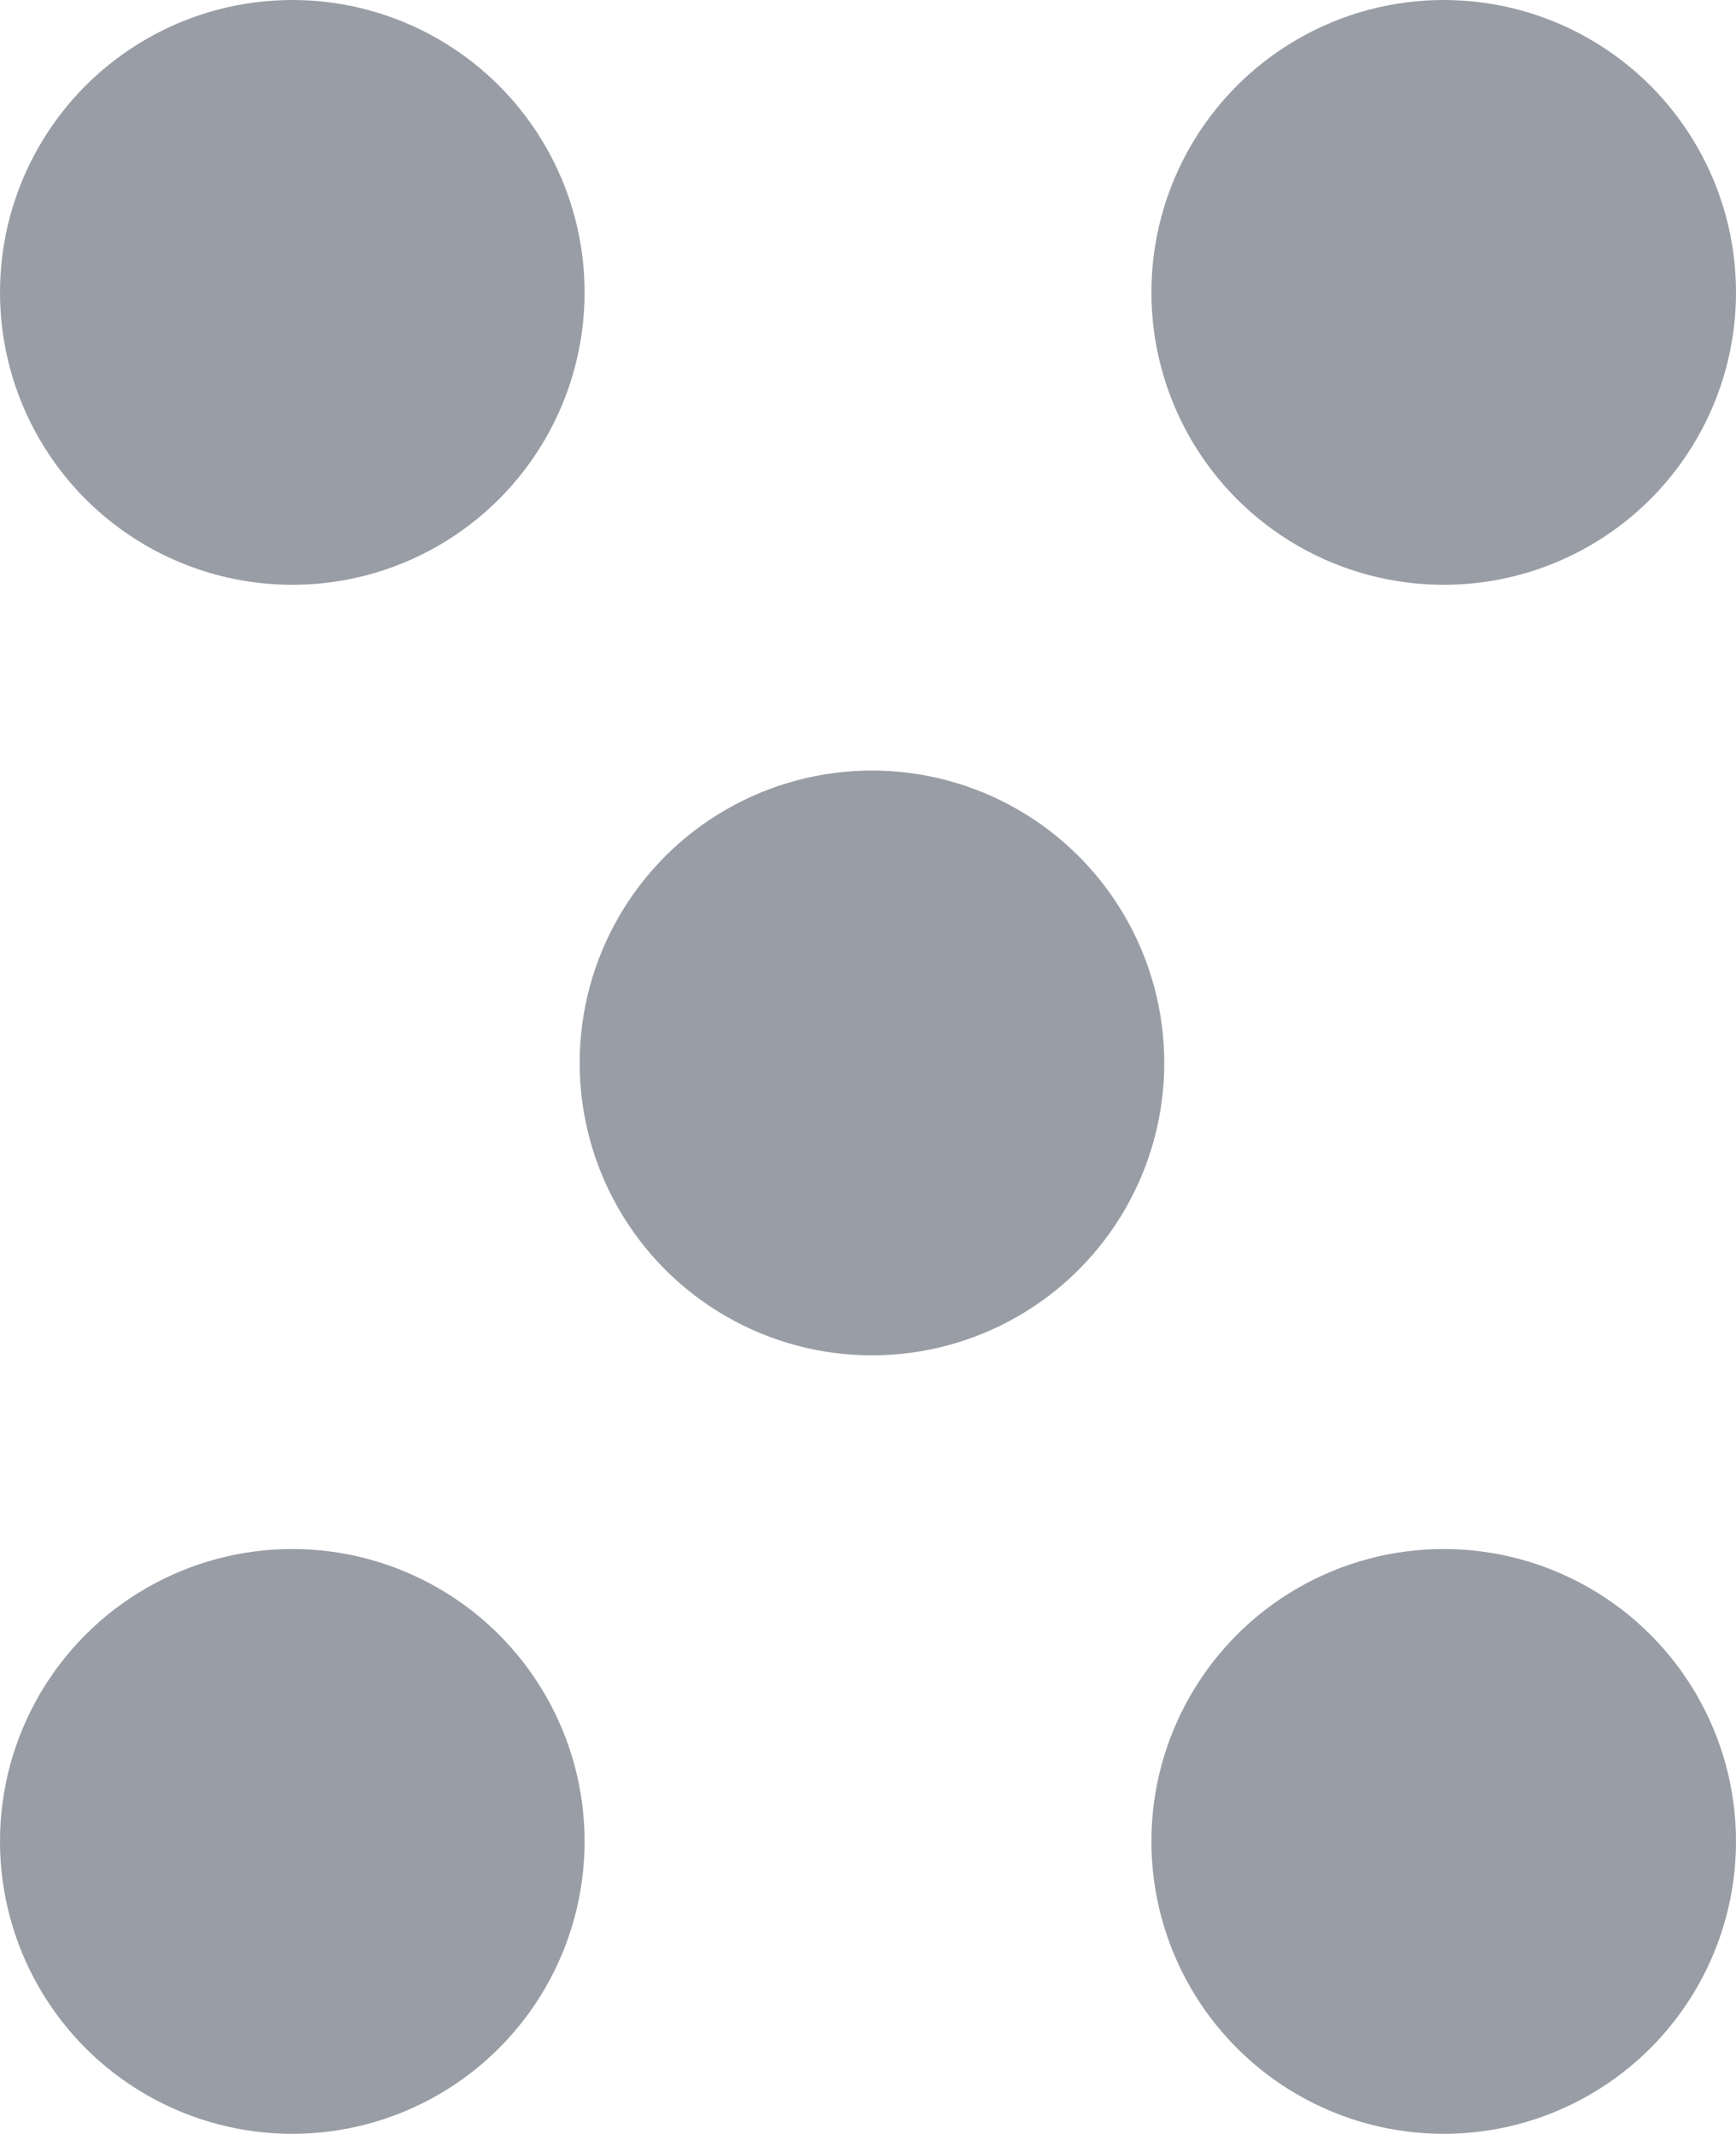
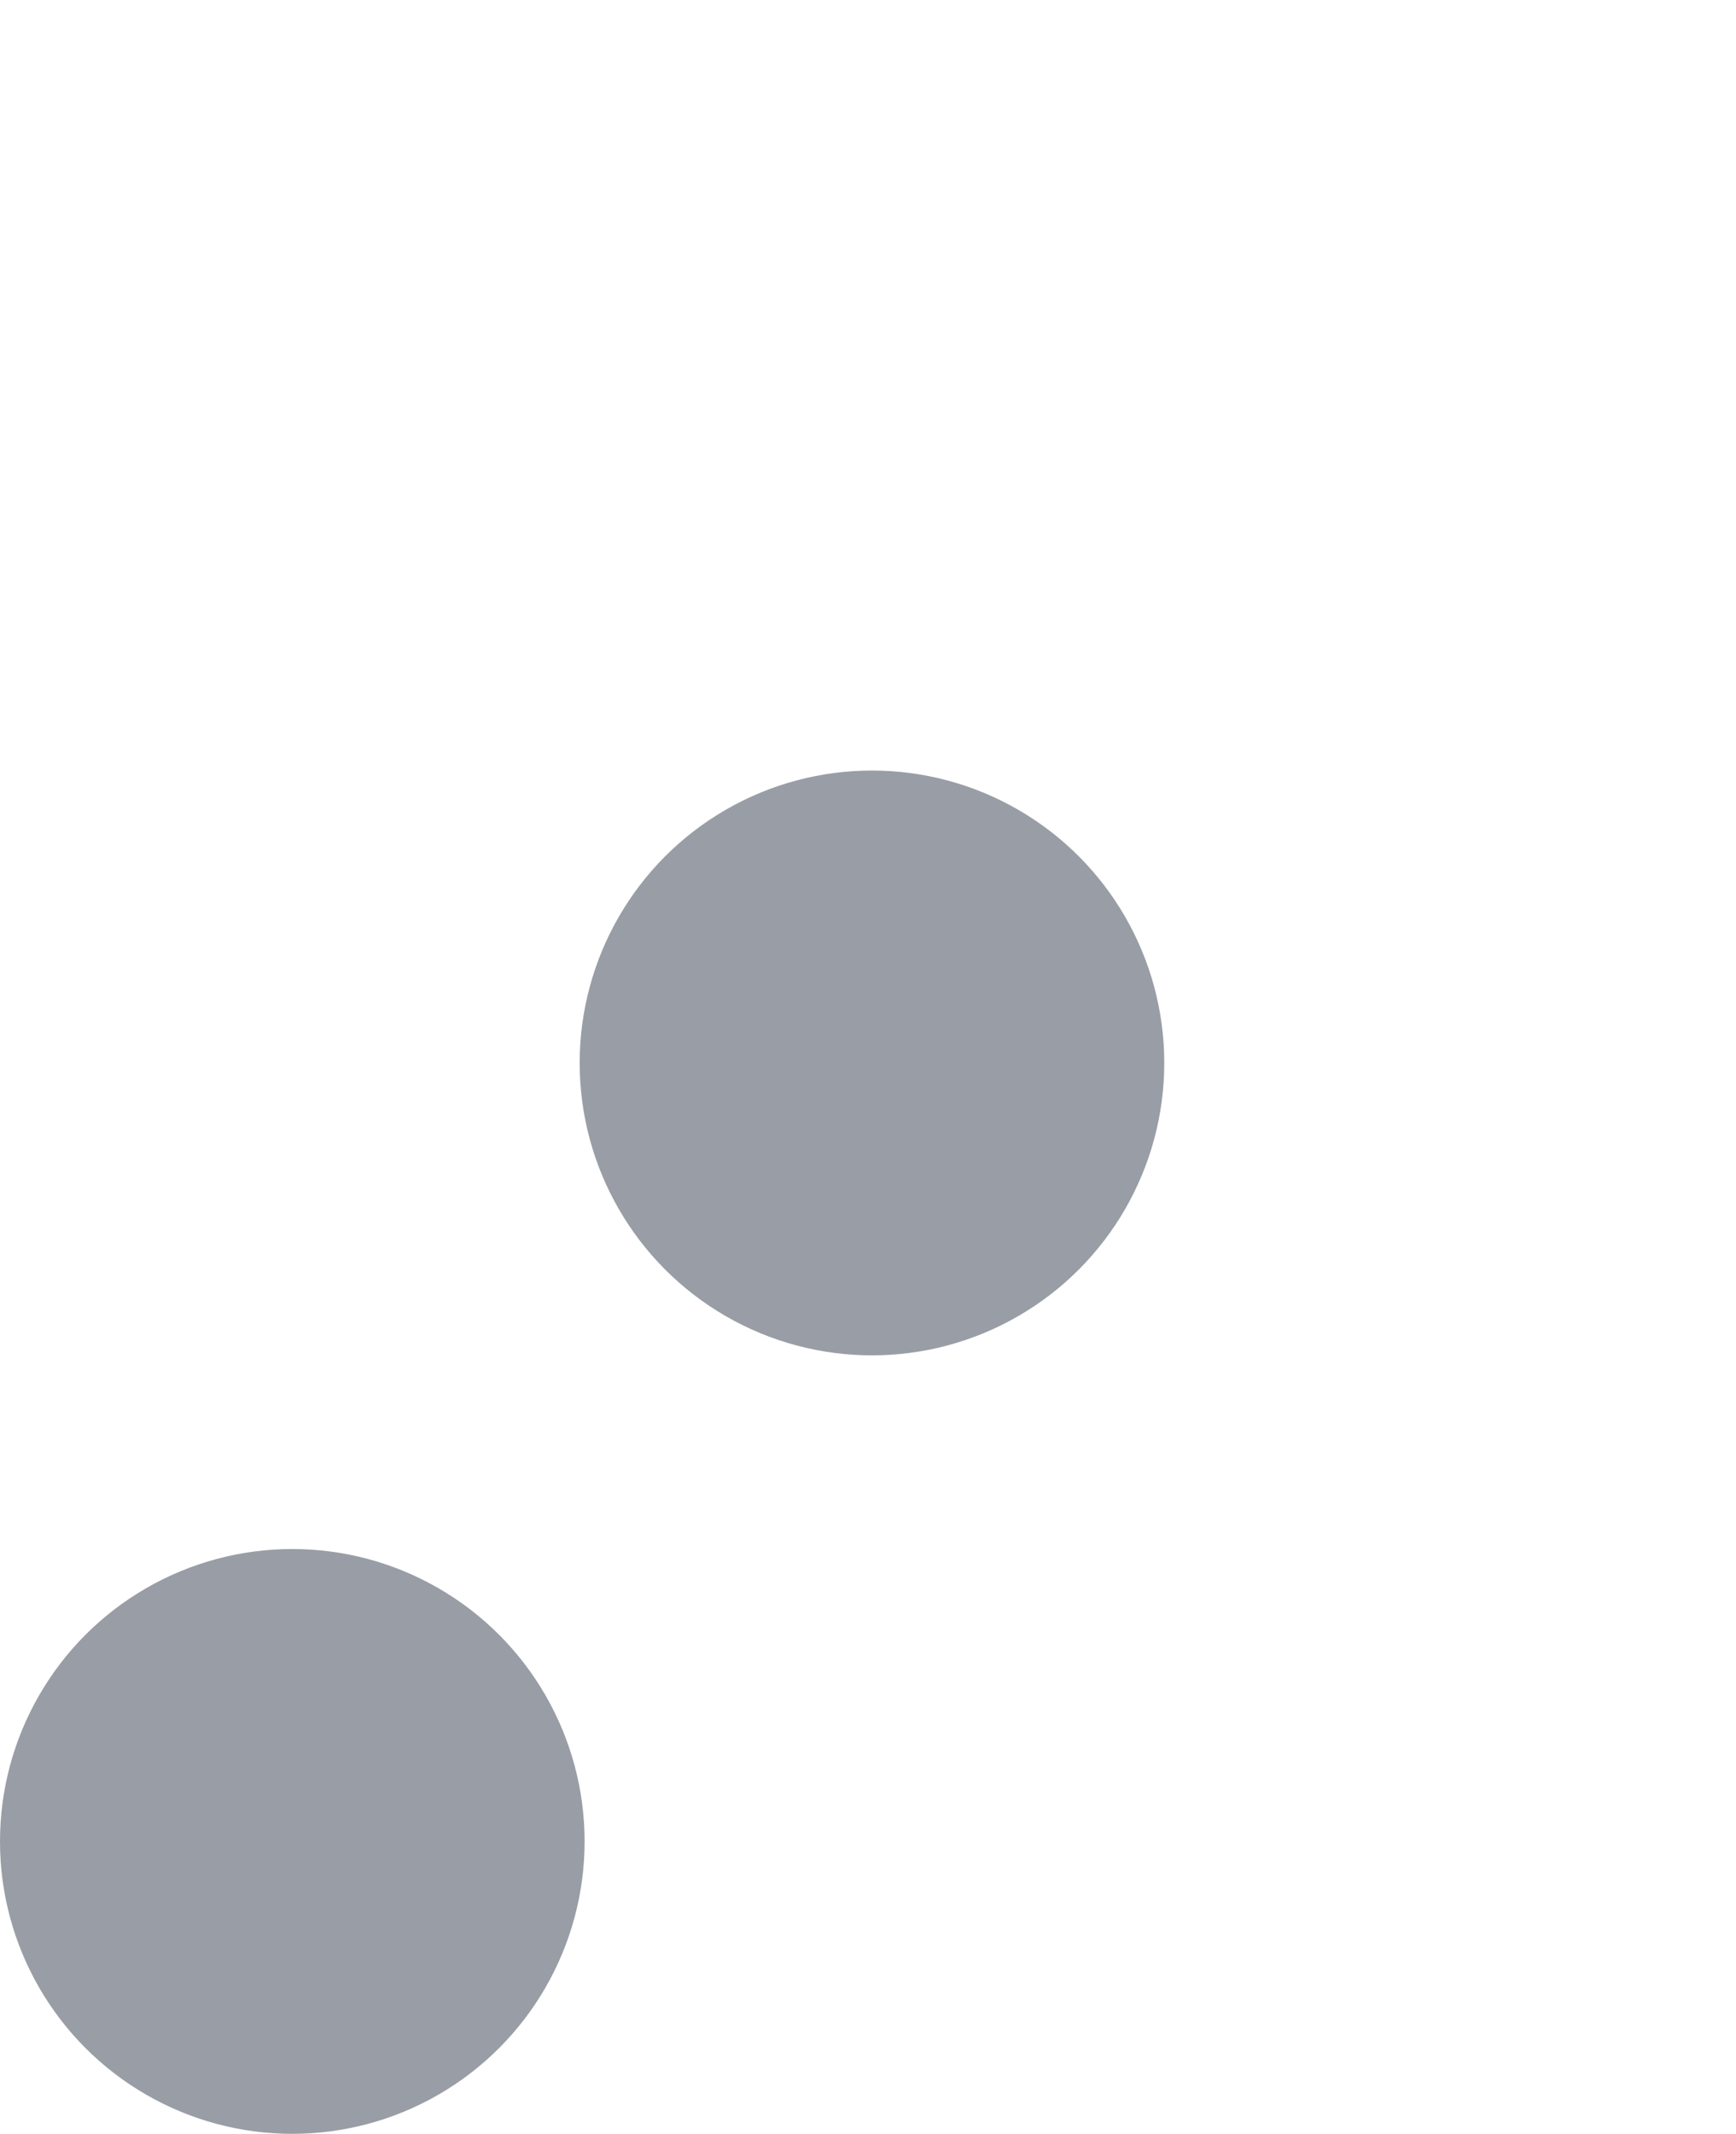
<svg xmlns="http://www.w3.org/2000/svg" id="silver2.svg" width="218.62" height="268.62" viewBox="0 0 218.62 268.62">
  <defs>
    <style>
      .cls-1 {
        fill: #999da5;
      }
    </style>
  </defs>
-   <circle id="楕円形_8_のコピー_8" data-name="楕円形 8 のコピー 8" class="cls-1" cx="36.81" cy="36.81" r="36.81" />
-   <circle id="楕円形_8_のコピー_8-2" data-name="楕円形 8 のコピー 8" class="cls-1" cx="181.81" cy="36.81" r="36.81" />
  <circle id="楕円形_8_のコピー_8-3" data-name="楕円形 8 のコピー 8" class="cls-1" cx="36.81" cy="231.81" r="36.81" />
-   <circle id="楕円形_8_のコピー_8-4" data-name="楕円形 8 のコピー 8" class="cls-1" cx="181.81" cy="231.81" r="36.81" />
  <circle id="楕円形_8_のコピー_8-5" data-name="楕円形 8 のコピー 8" class="cls-1" cx="109.81" cy="133.81" r="36.81" />
</svg>